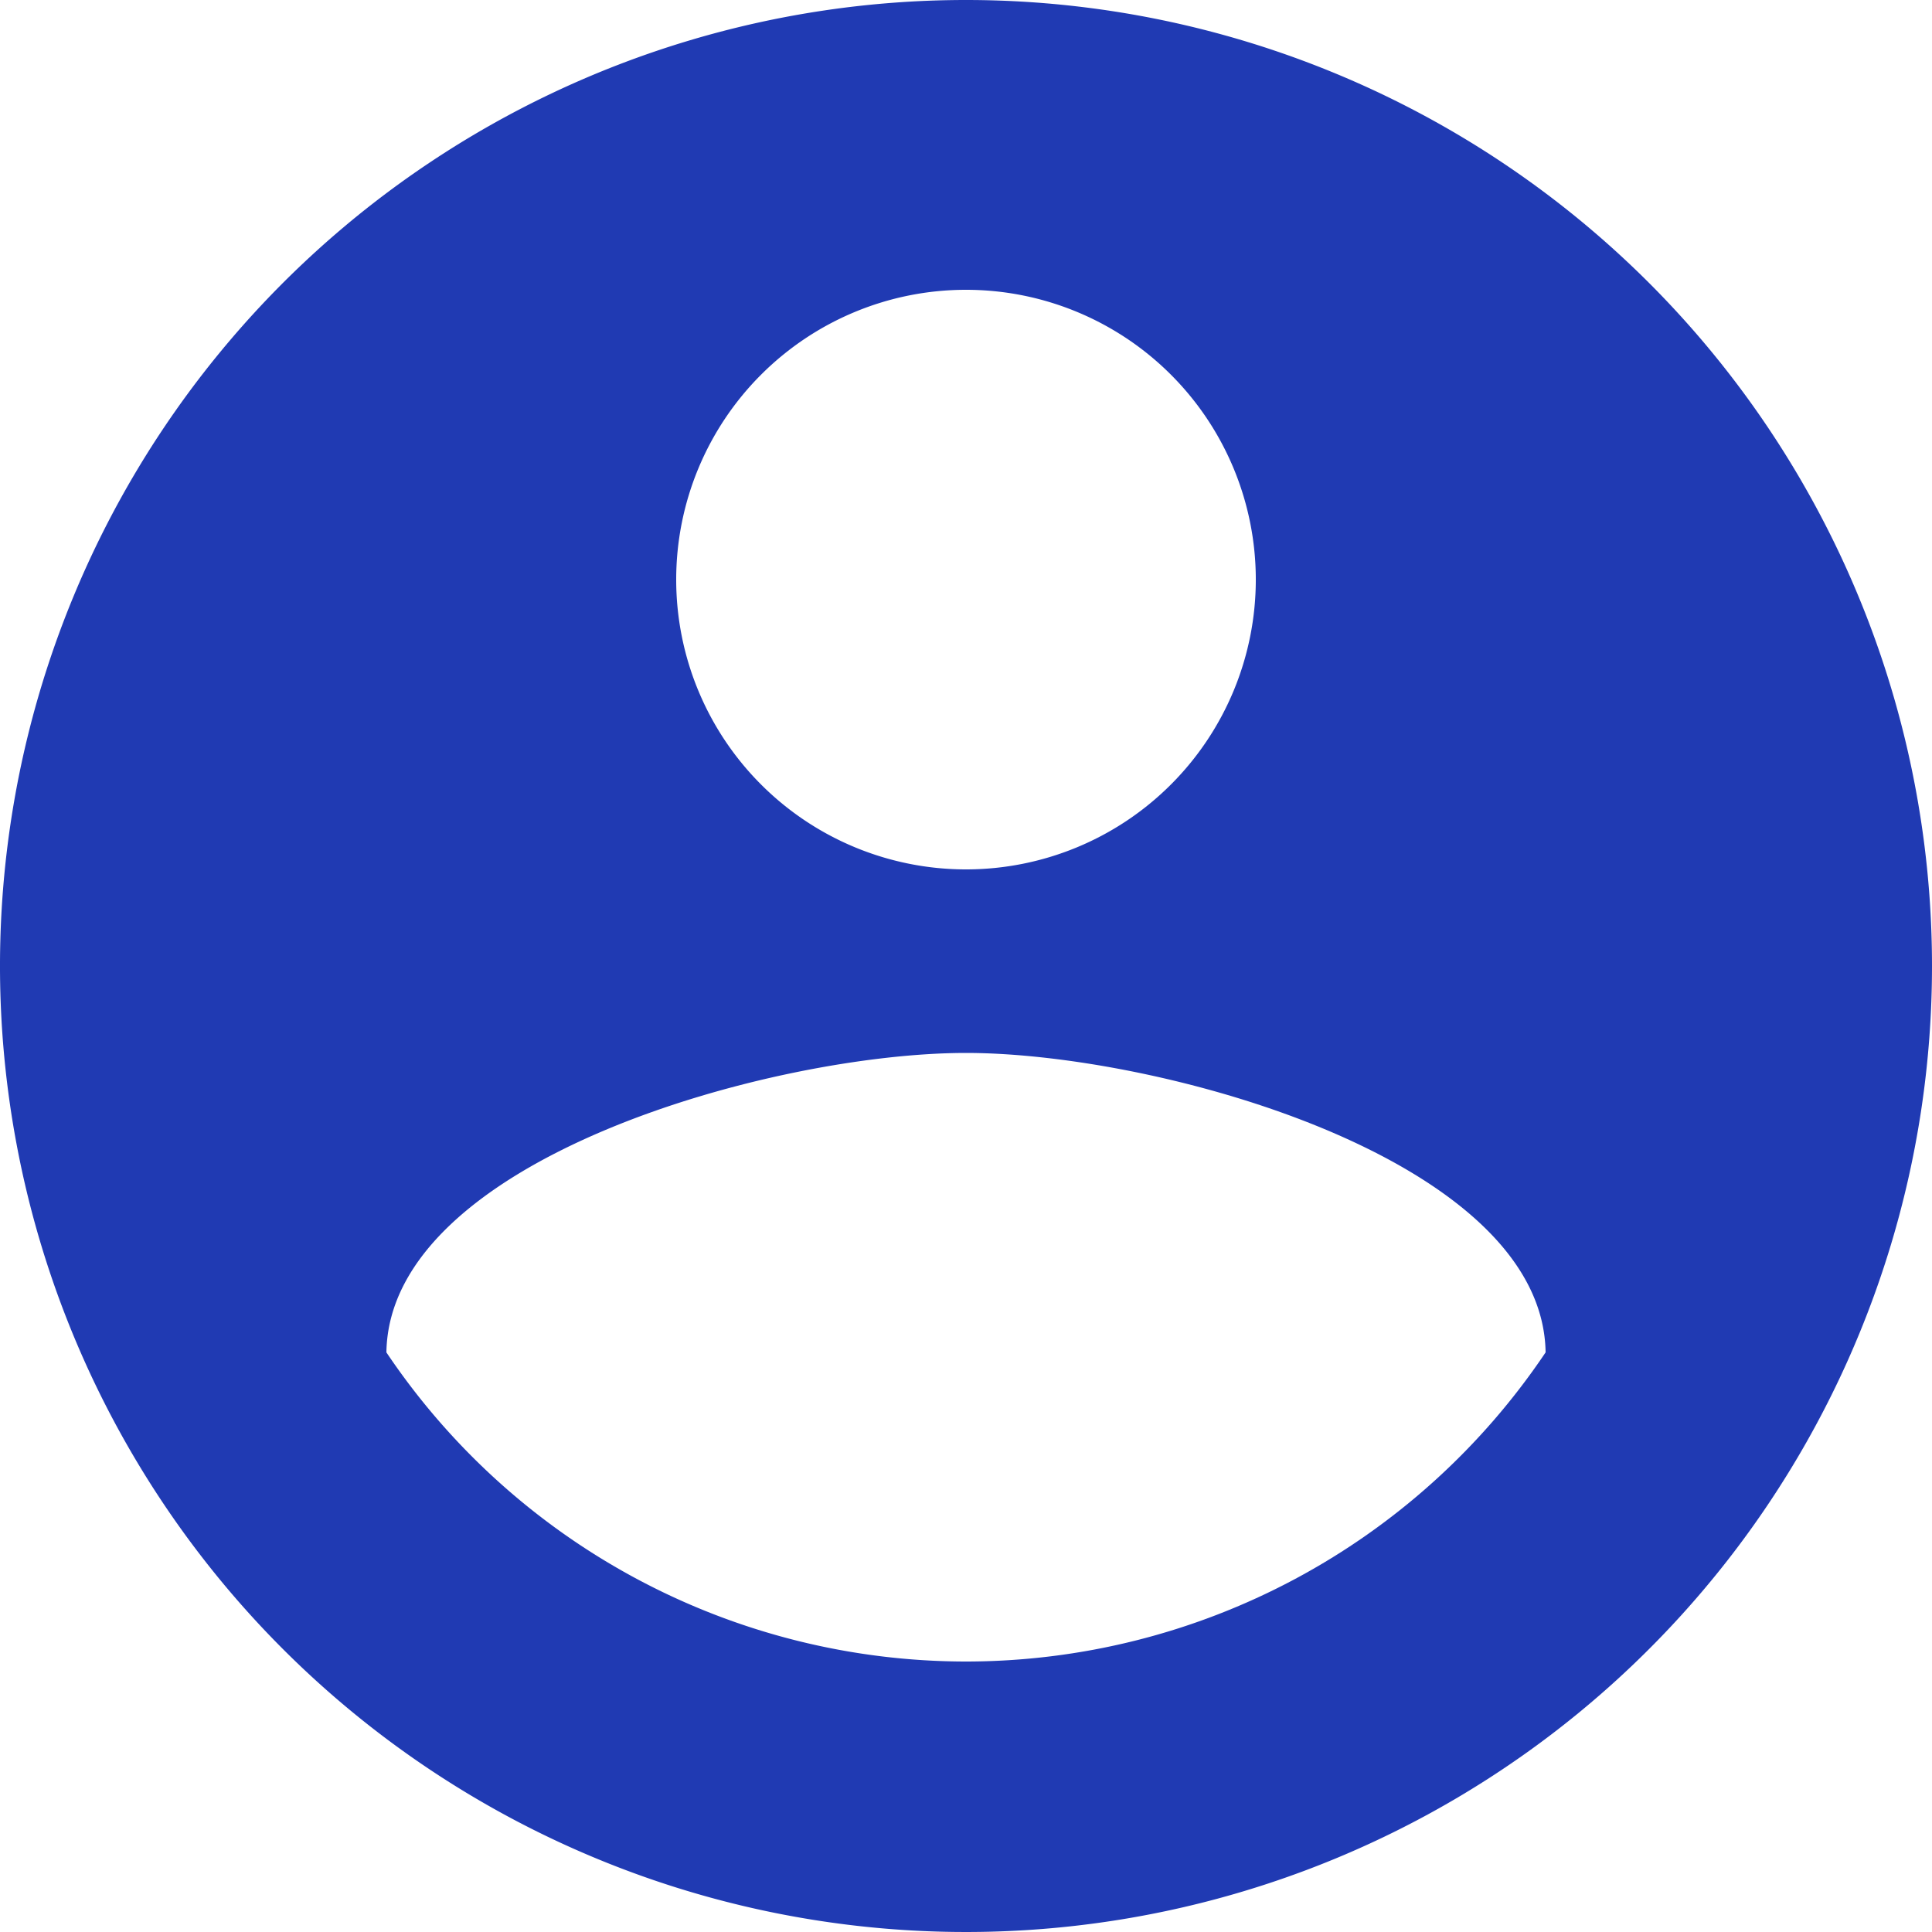
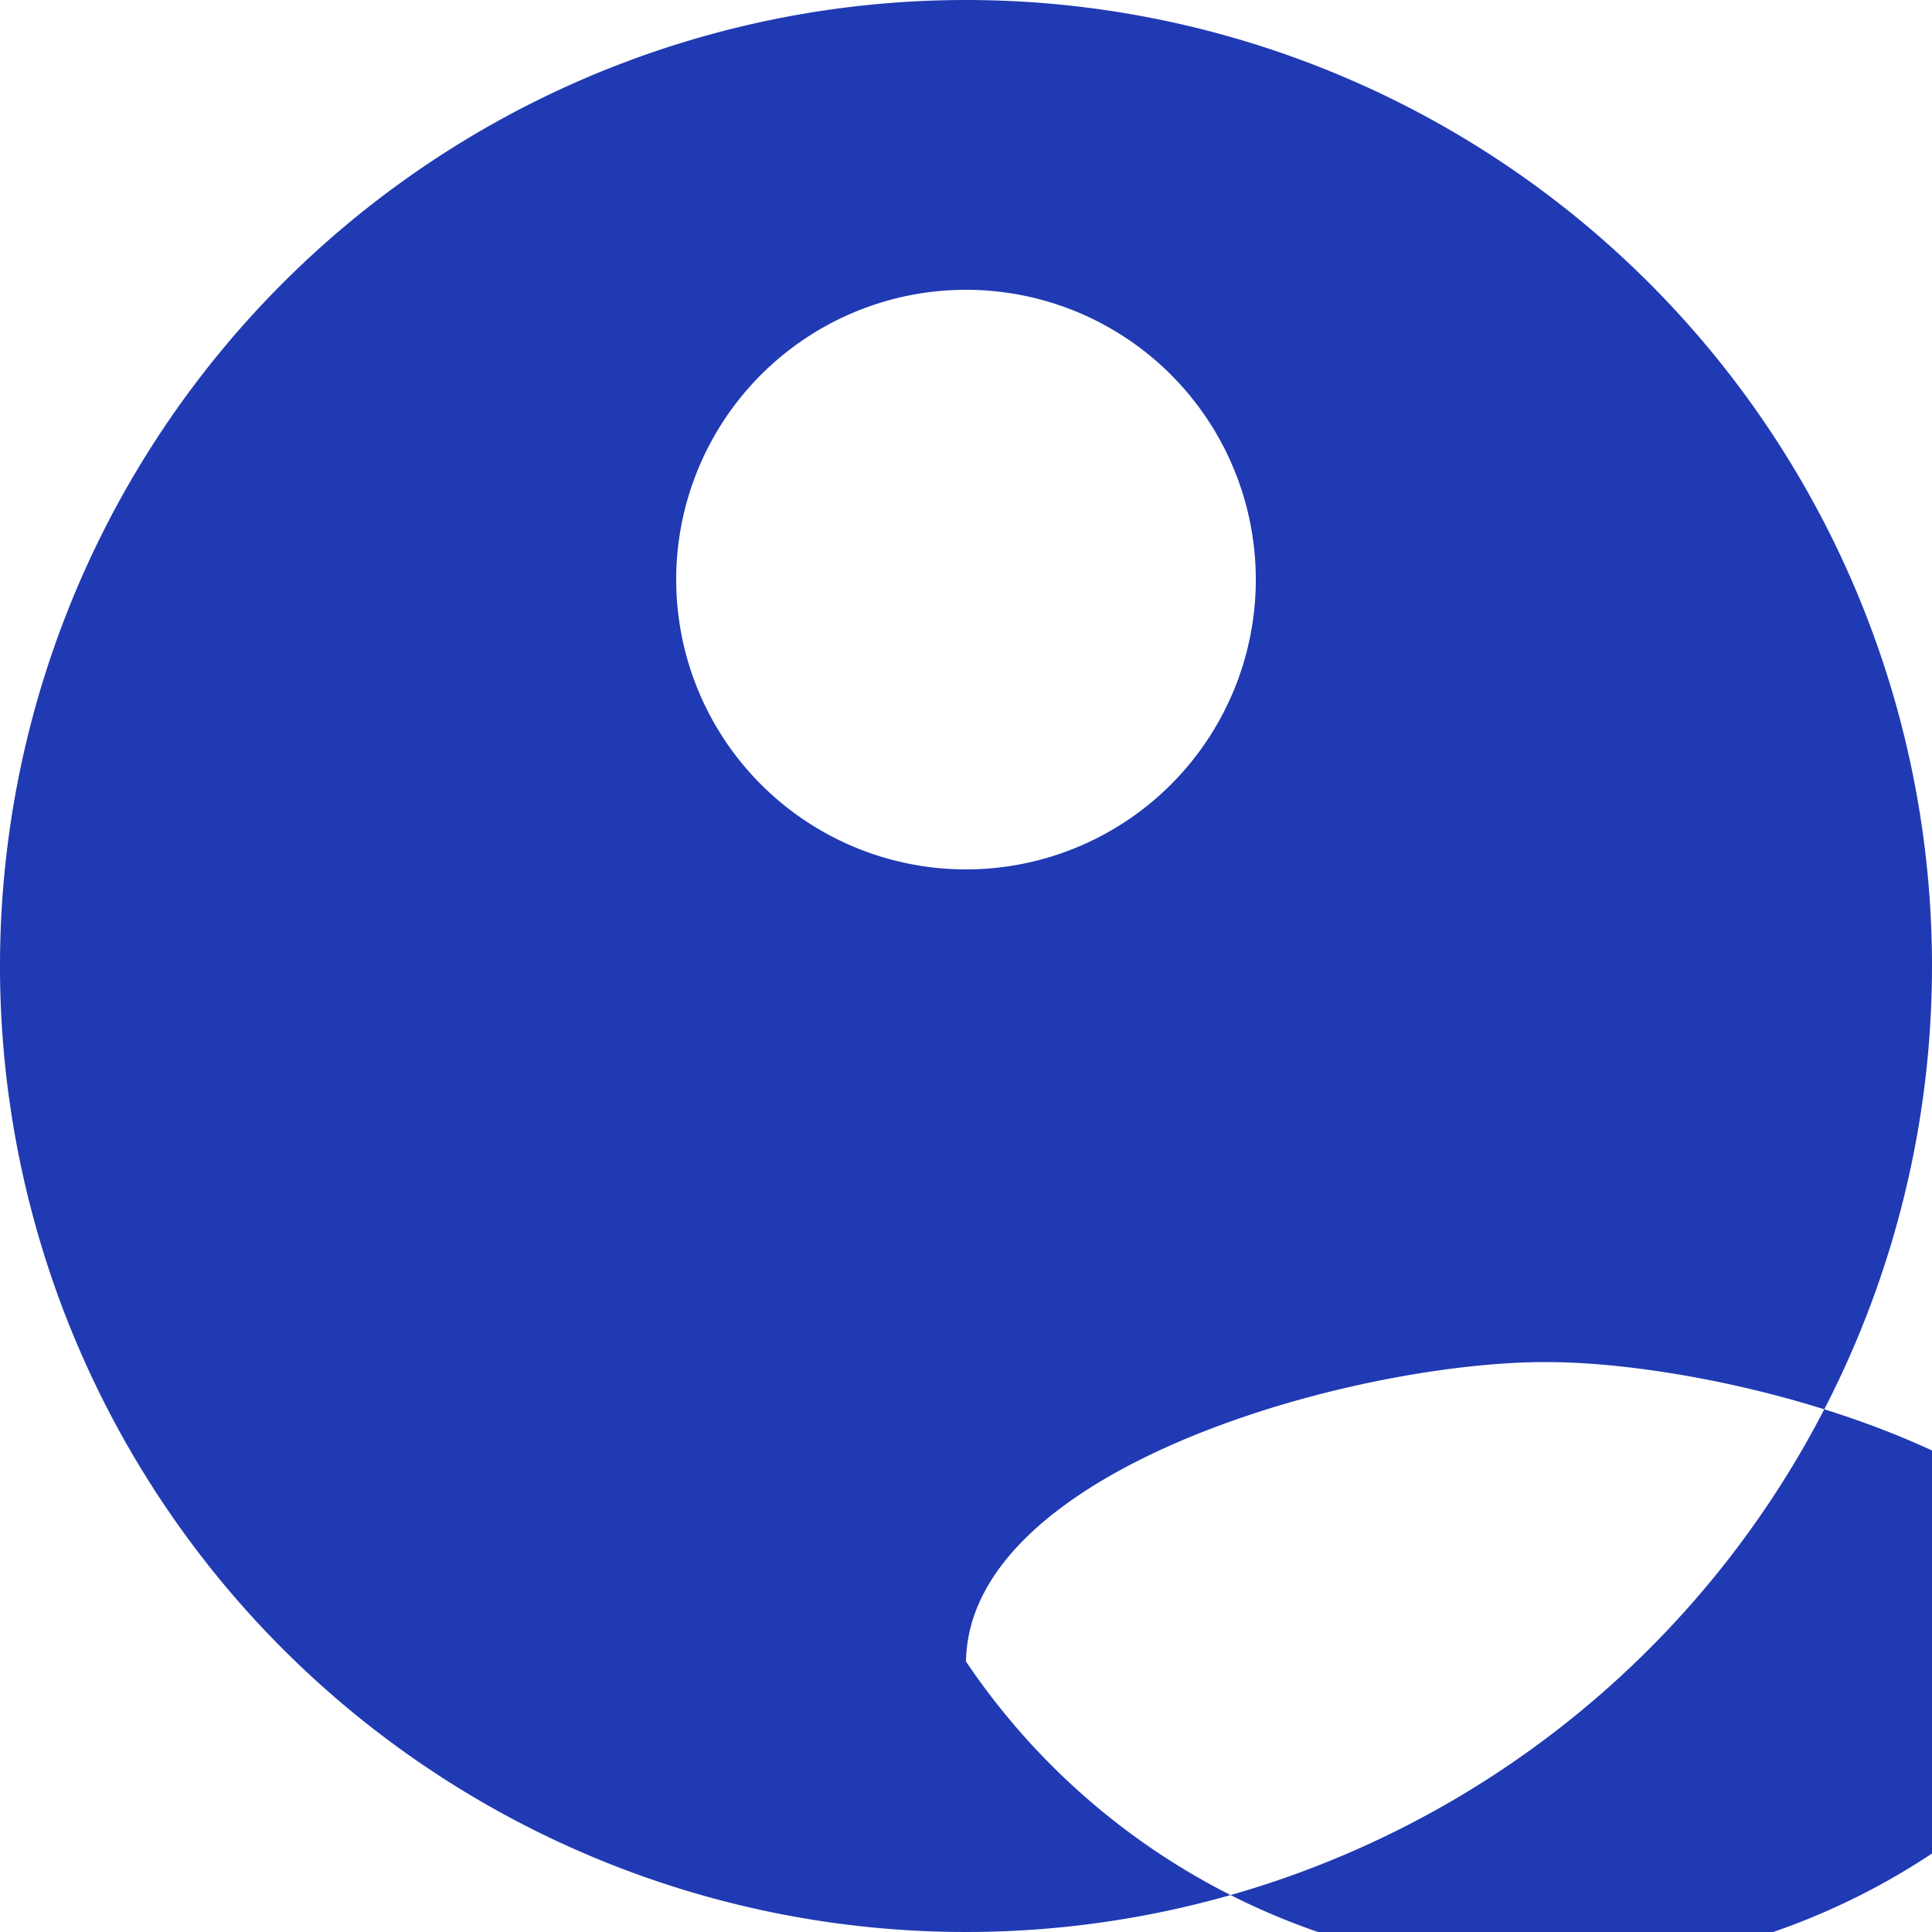
<svg xmlns="http://www.w3.org/2000/svg" width="22" height="22" viewBox="0 0 22 22">
-   <path id="account-information" d="M13,20.92A7.955,7.955,0,0,1,6.4,17.4c.033-2.2,4.4-3.41,6.6-3.41s6.567,1.21,6.6,3.41A7.955,7.955,0,0,1,13,20.92M13,5.3A3.3,3.3,0,1,1,9.7,8.6,3.3,3.3,0,0,1,13,5.3M13,2A11,11,0,1,0,24,13,11,11,0,0,0,13,2Z" transform="translate(-2 -2)" fill="#203ab3" />
+   <path id="account-information" d="M13,20.92c.033-2.2,4.4-3.41,6.6-3.41s6.567,1.21,6.6,3.41A7.955,7.955,0,0,1,13,20.92M13,5.3A3.3,3.3,0,1,1,9.7,8.6,3.3,3.3,0,0,1,13,5.3M13,2A11,11,0,1,0,24,13,11,11,0,0,0,13,2Z" transform="translate(-2 -2)" fill="#203ab3" />
</svg>